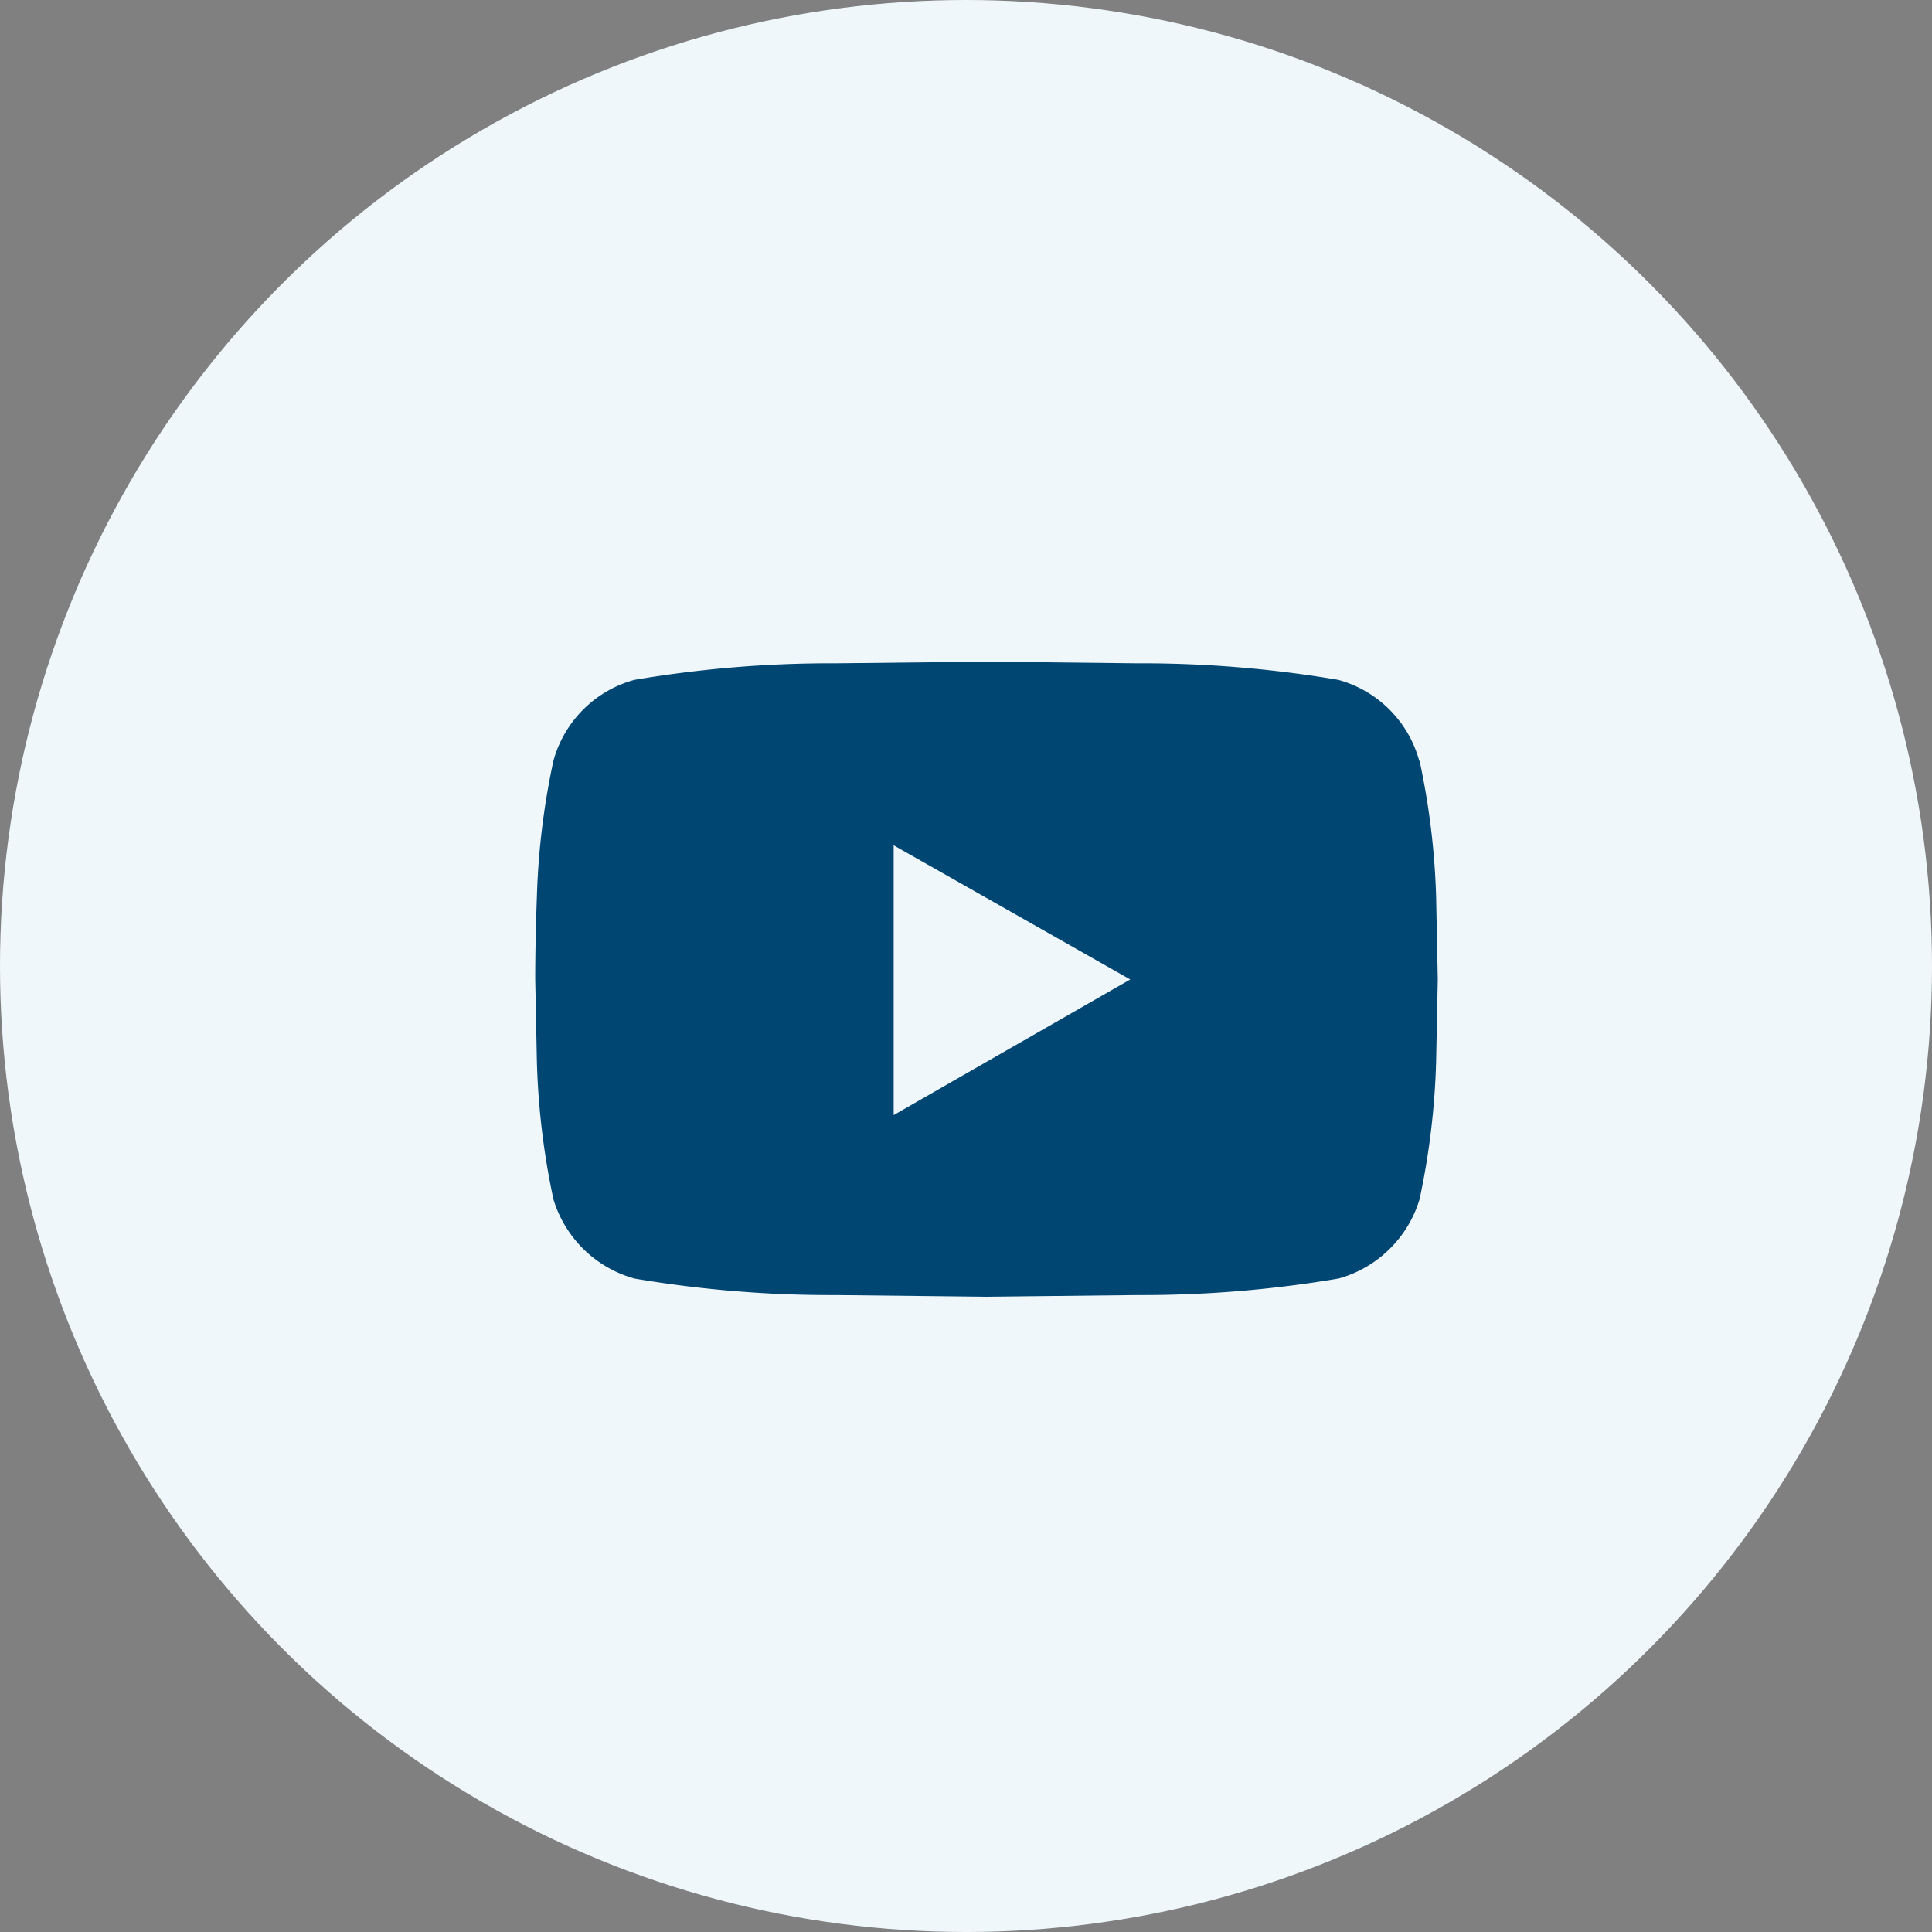
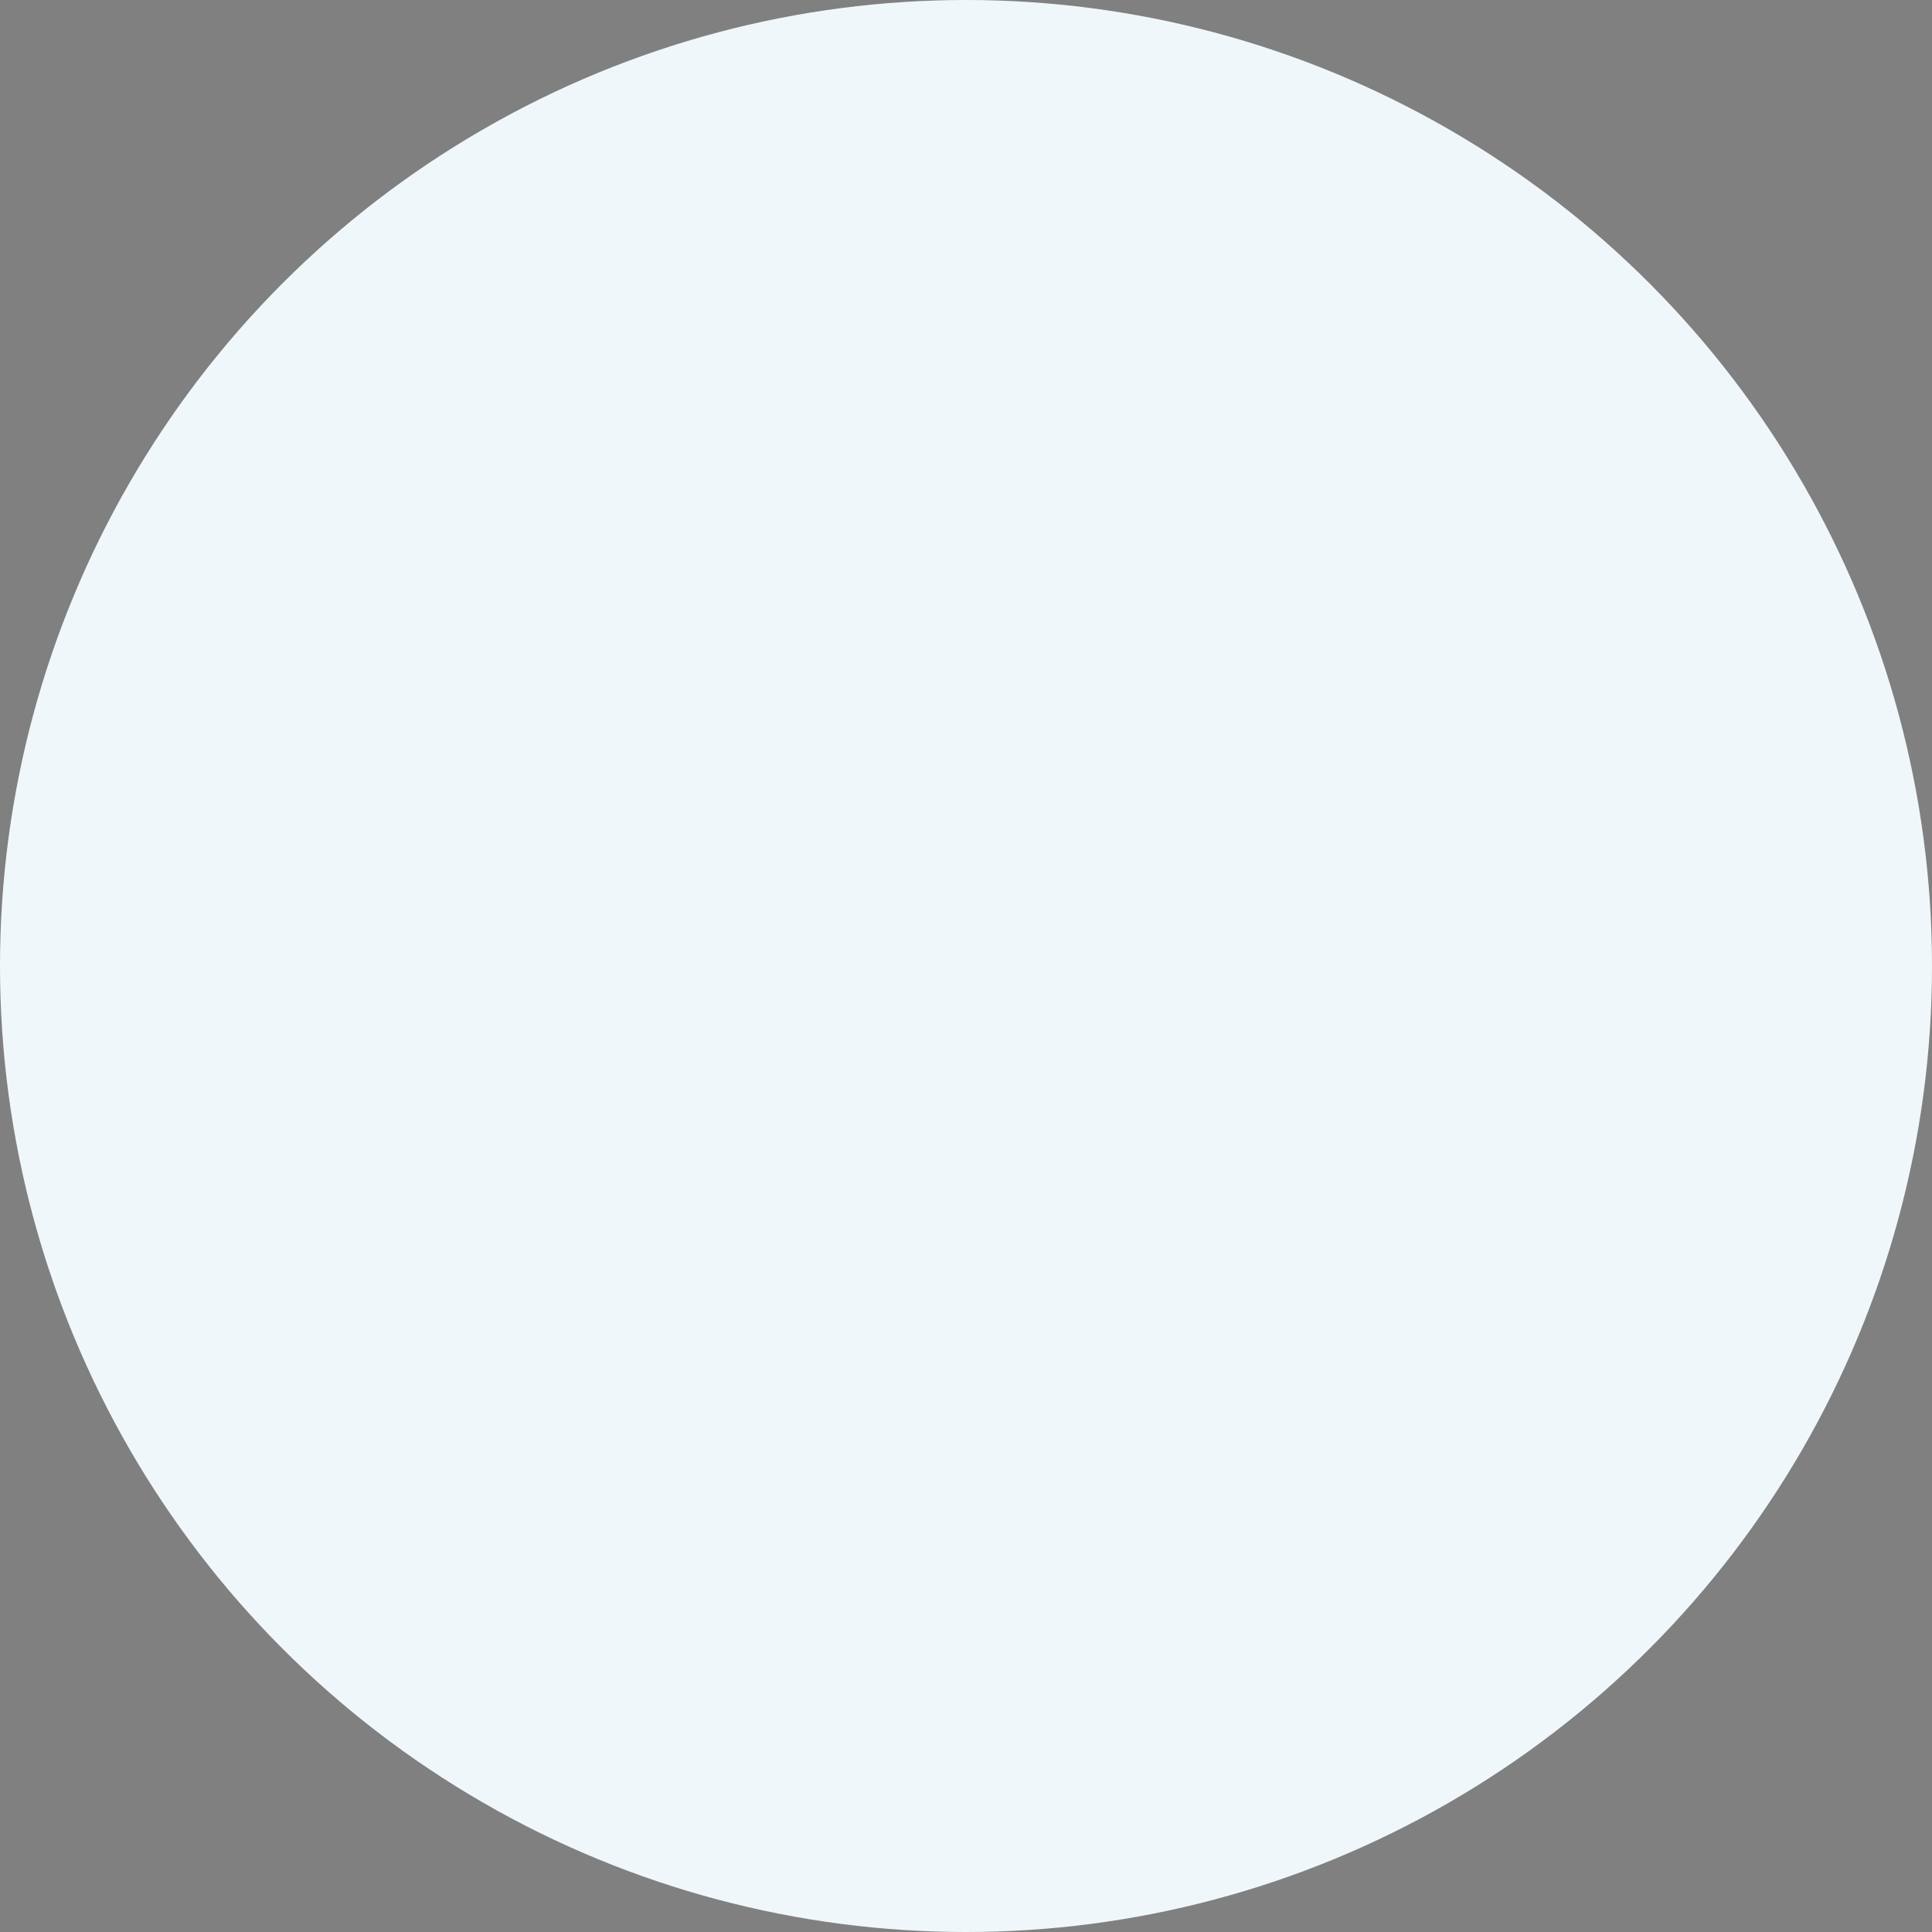
<svg xmlns="http://www.w3.org/2000/svg" width="36" height="36" viewBox="0 0 36 36">
  <rect x="0" y="0" width="36" height="36" fill="#808080" stroke="none" />
  <g id="Gruppe_3877" data-name="Gruppe 3877" transform="translate(0.493 0.493)">
    <circle id="Ellipse_34" data-name="Ellipse 34" cx="18" cy="18" r="18" transform="translate(-0.493 -0.493)" fill="#f0f7fb" />
-     <path id="Pfad_111" data-name="Pfad 111" d="M48.826,4.849a13.928,13.928,0,0,1,.308,2.527l.031,1.541-.031,1.541a14.092,14.092,0,0,1-.308,2.558,2.188,2.188,0,0,1-1.51,1.479,21.923,21.923,0,0,1-3.76.308l-2.8.031-2.8-.031a21.923,21.923,0,0,1-3.76-.308,2.188,2.188,0,0,1-1.51-1.479,14.092,14.092,0,0,1-.308-2.558l-.031-1.541q0-.678.031-1.541a13.928,13.928,0,0,1,.308-2.527,2.154,2.154,0,0,1,1.51-1.51,21.923,21.923,0,0,1,3.76-.308L40.75,3l2.8.031a21.923,21.923,0,0,1,3.76.308,2.154,2.154,0,0,1,1.51,1.51Zm-9.8,6.6,4.408-2.527-4.408-2.5Z" transform="translate(-22.867 8.836)" fill="#004673" />
  </g>
</svg>